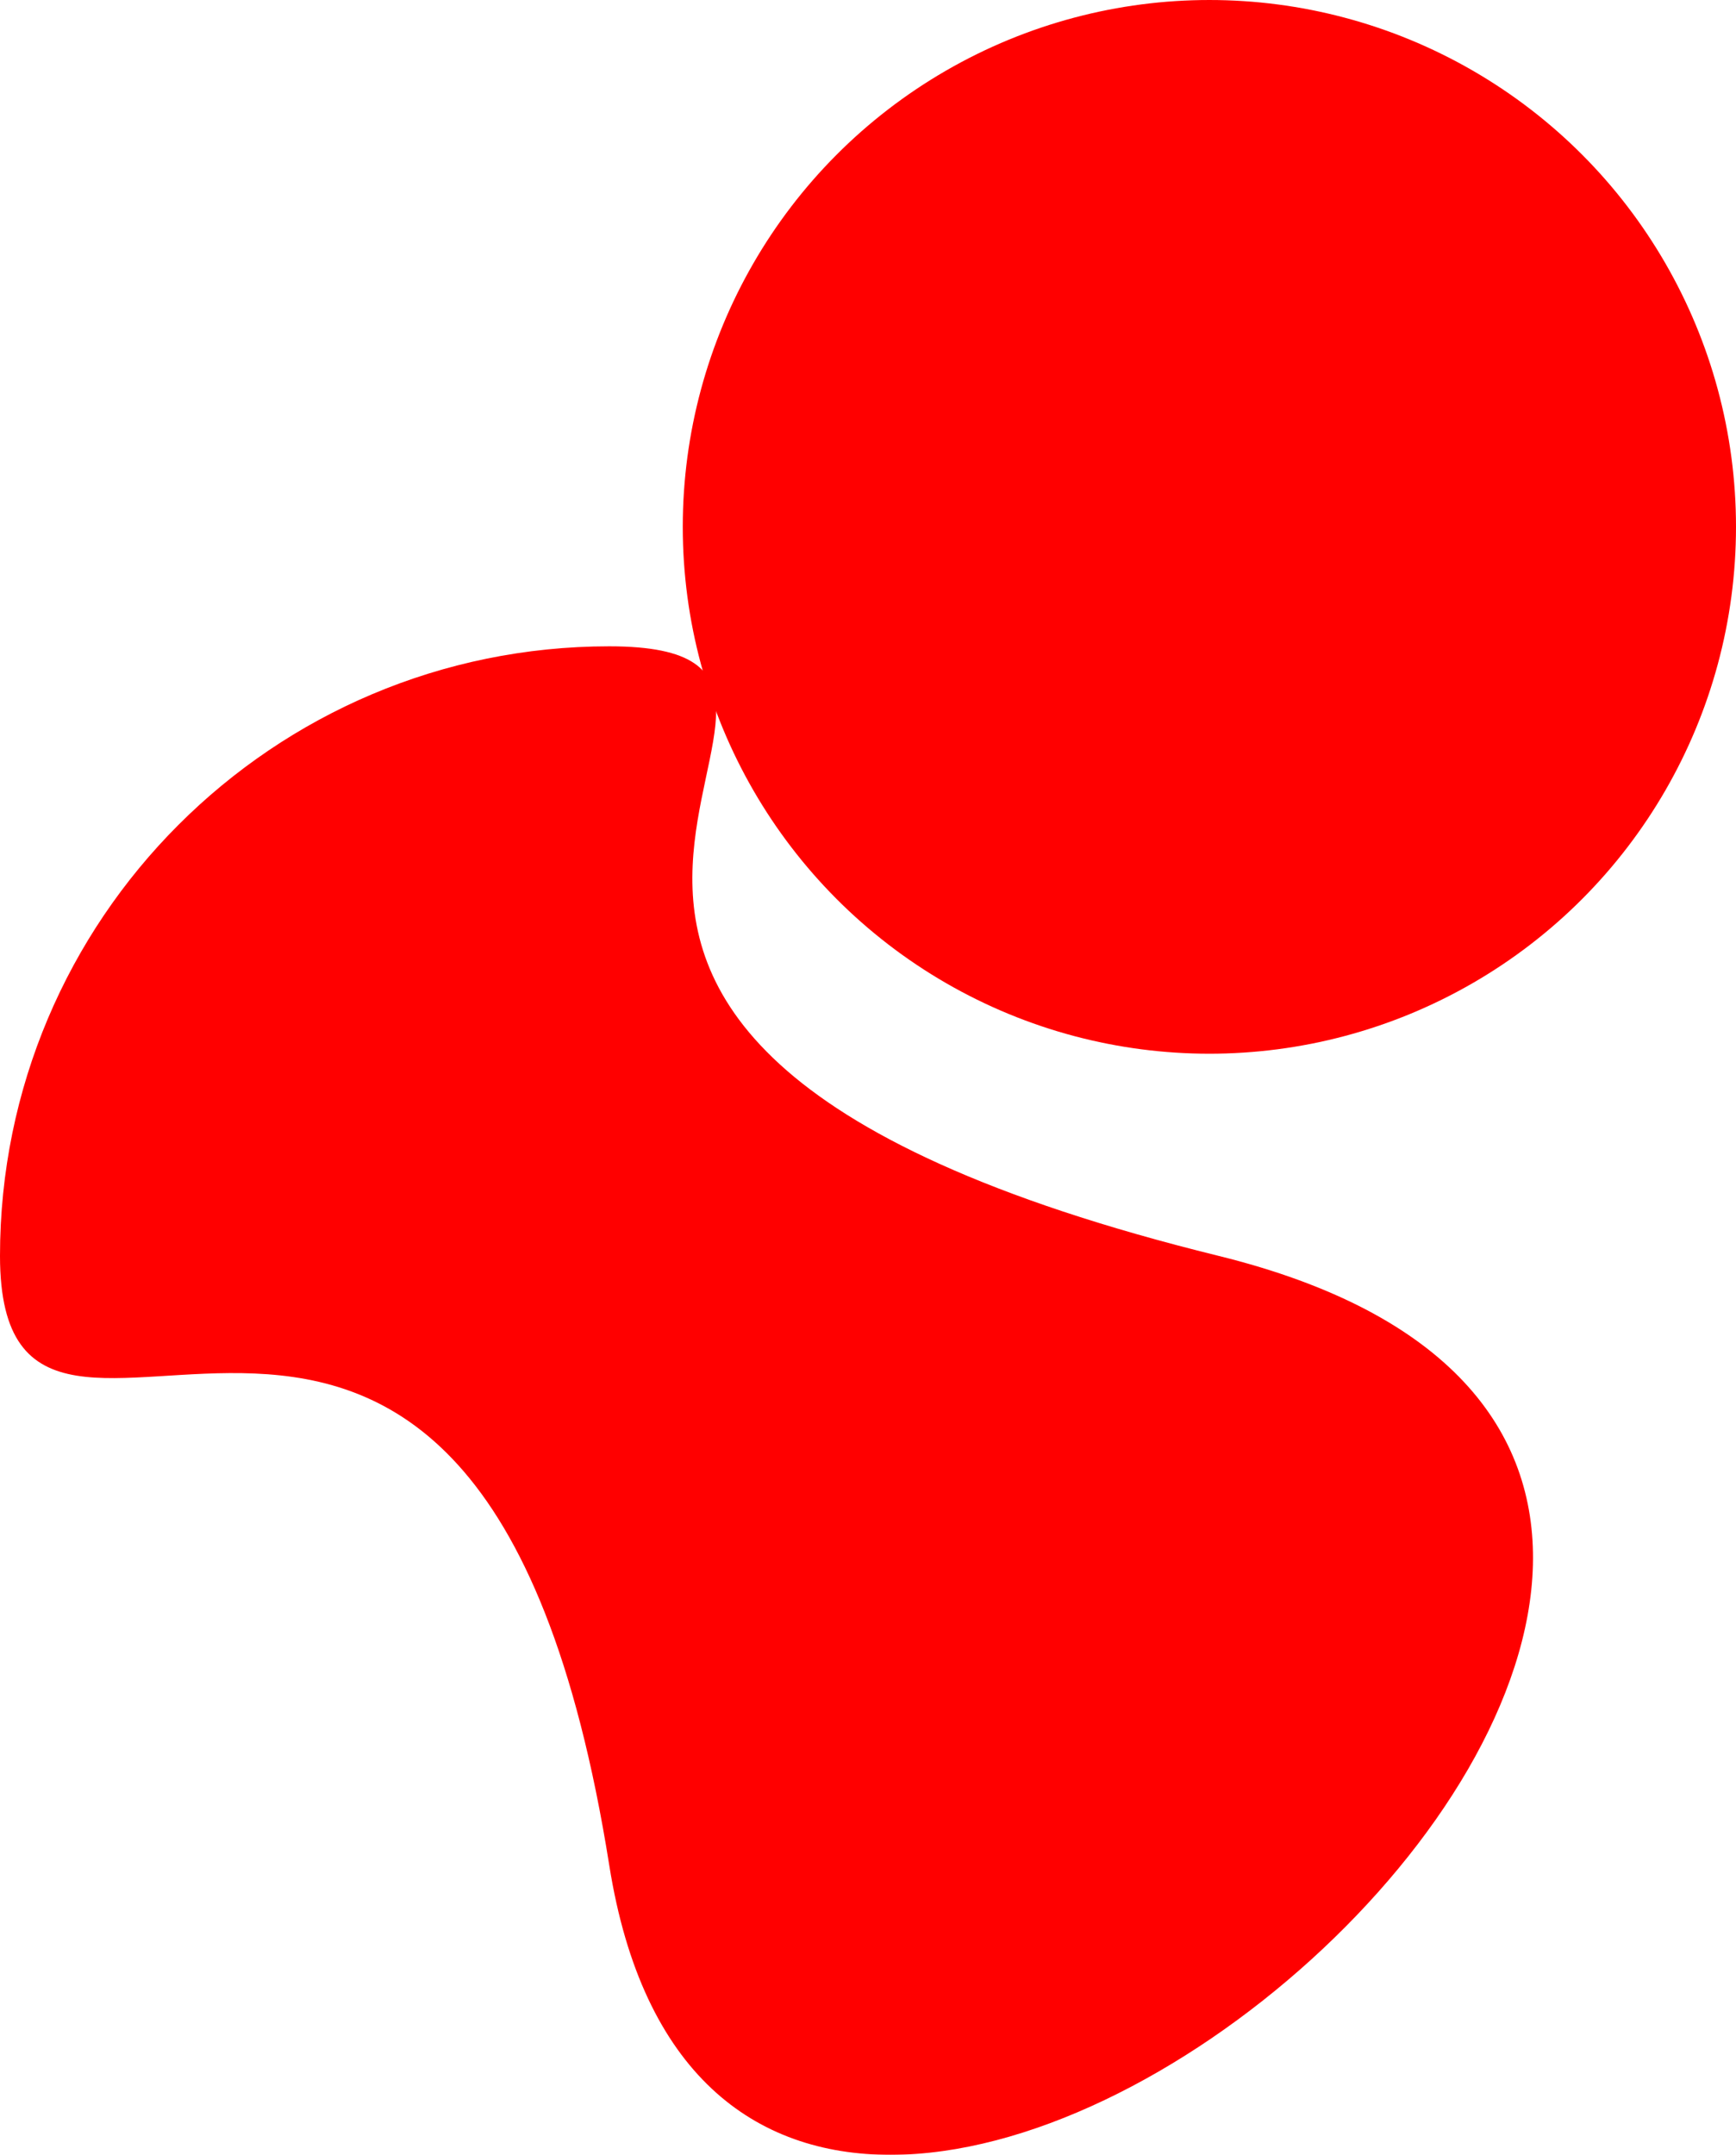
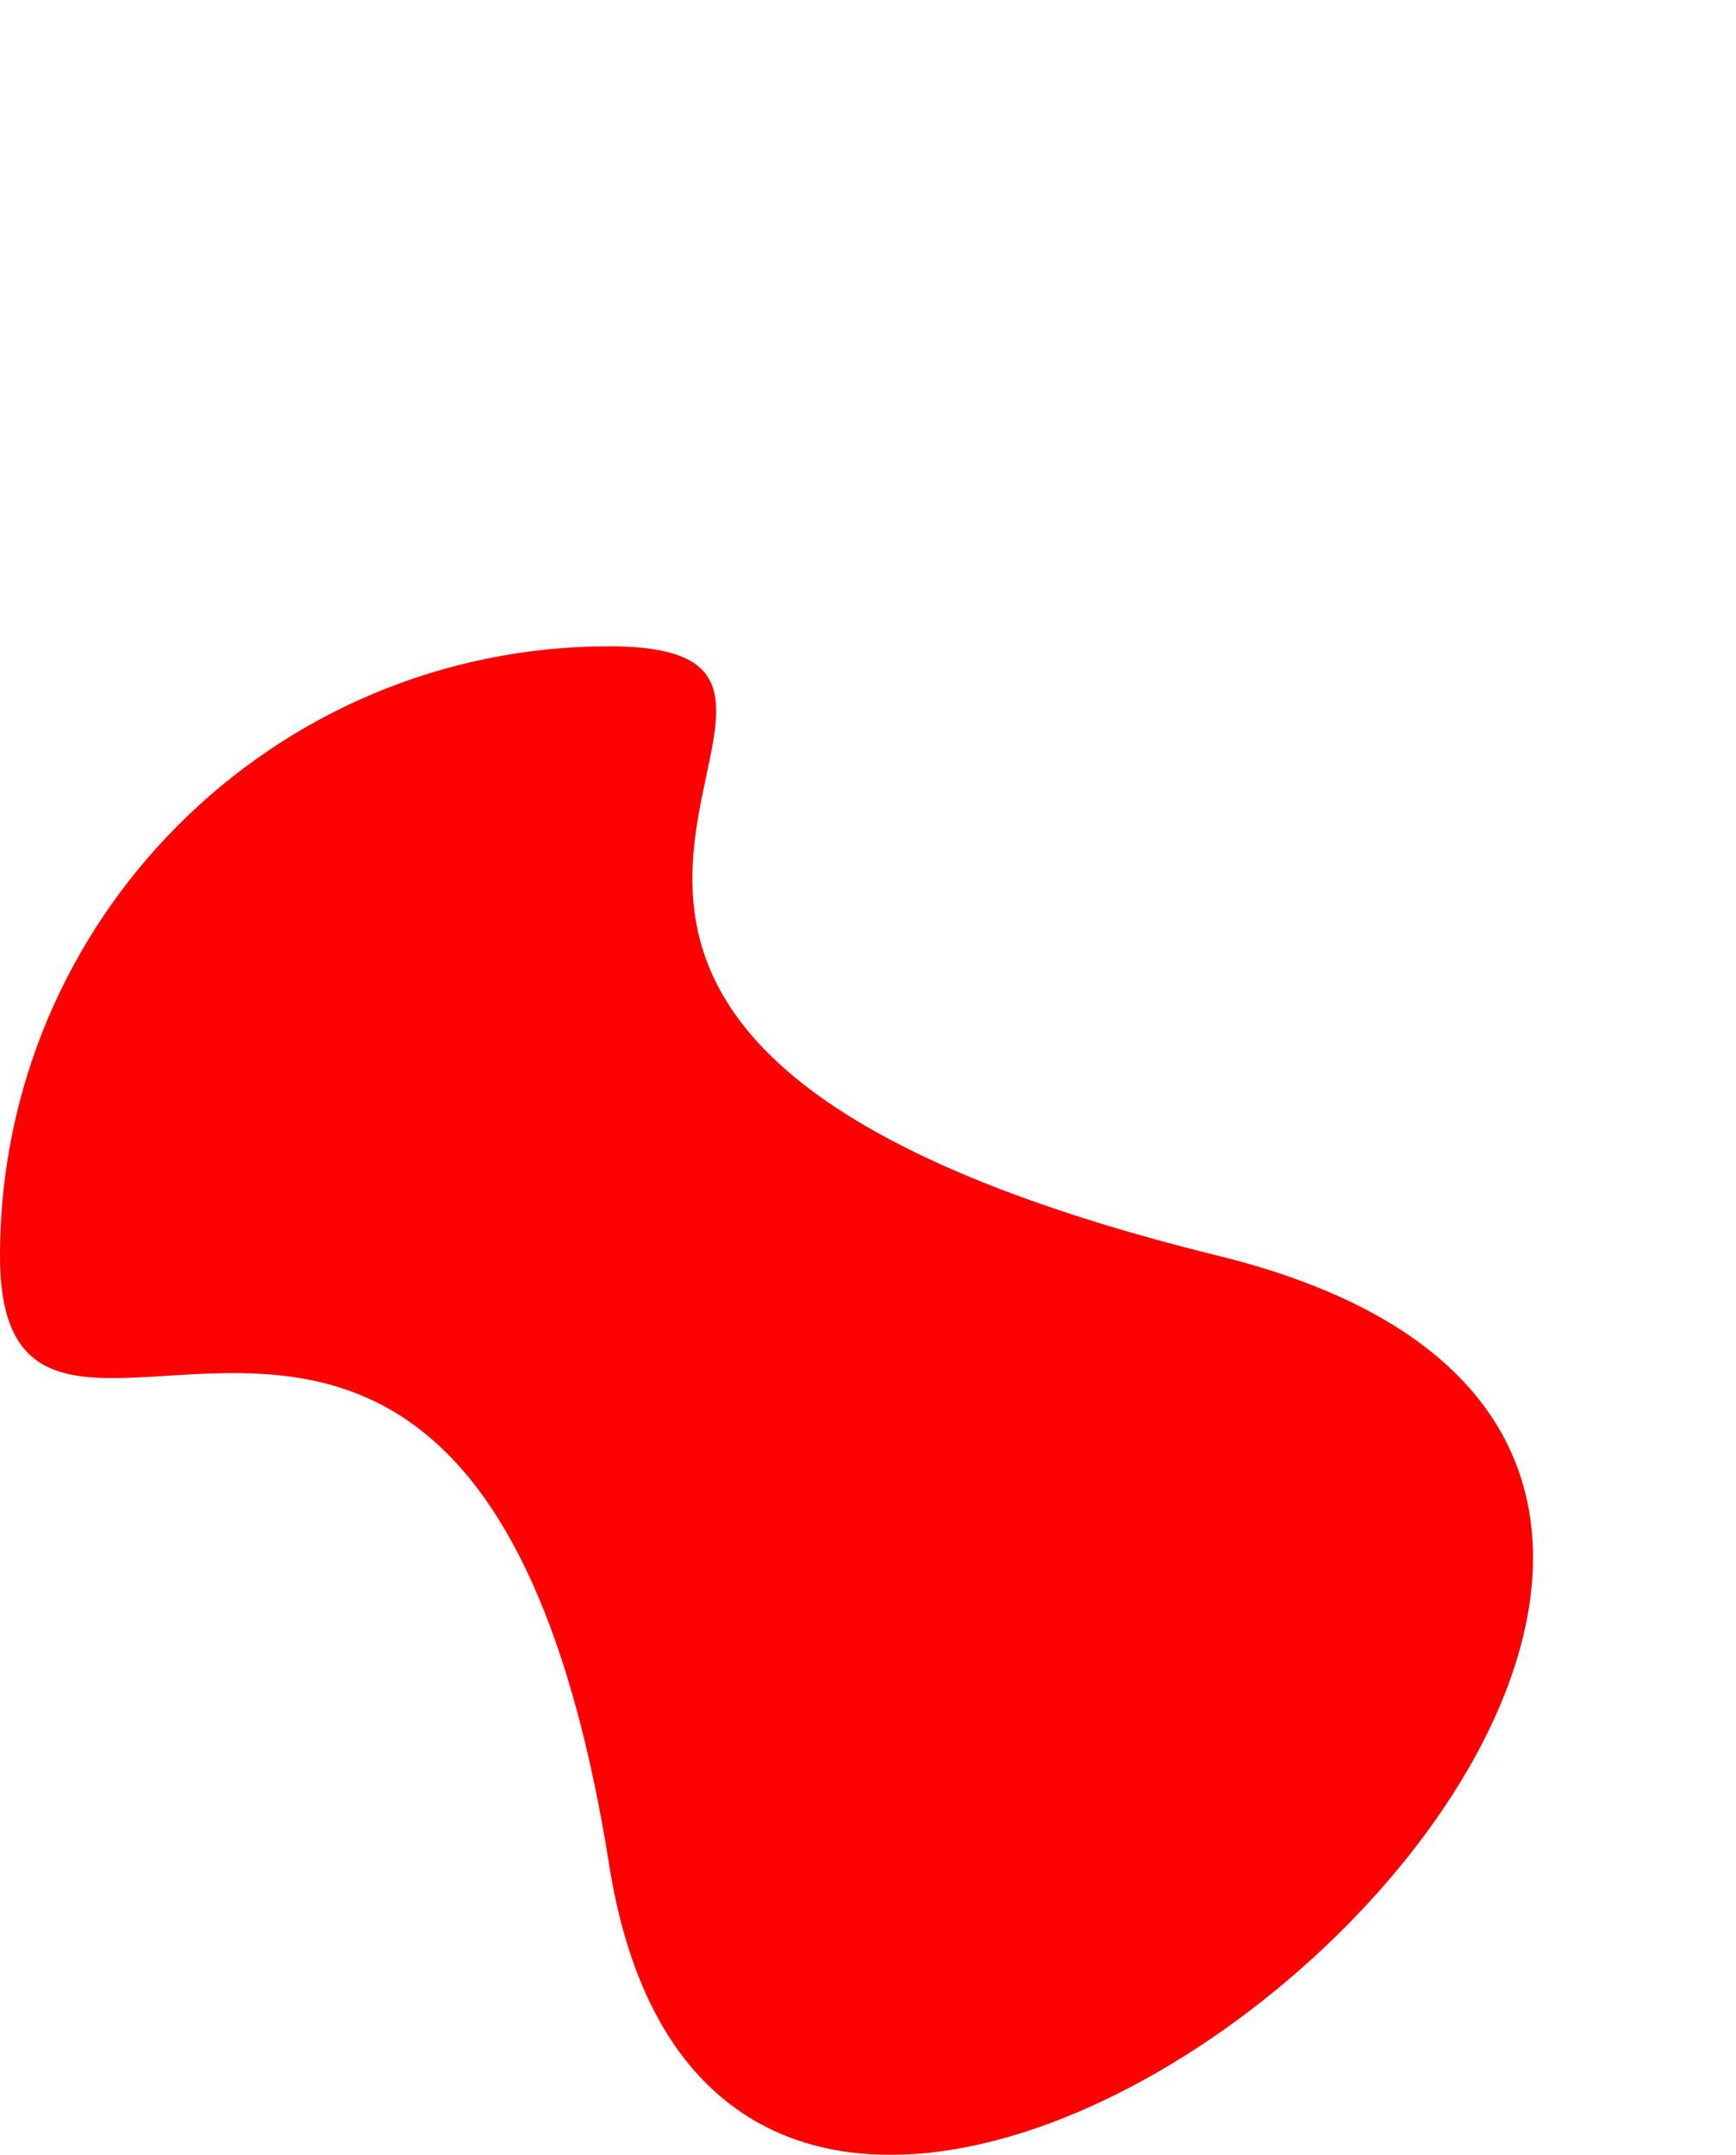
<svg xmlns="http://www.w3.org/2000/svg" xml:space="preserve" width="150.018mm" height="186.129mm" version="1.1" style="shape-rendering:geometricPrecision; text-rendering:geometricPrecision; image-rendering:optimizeQuality; fill-rule:evenodd; clip-rule:evenodd" viewBox="0 0 15001.8 18612.85">
  <defs>
    <style type="text/css">
   
    .fil0 {fill:red}
   
  </style>
  </defs>
  <g id="Capa_x0020_1">
    <g id="_2523726132064">
      <path class="fil0" d="M5265.19 16113.06c1147.02,7218.25 13271.9,-3293.5 5265.19,-5265.19 -8006.71,-1971.68 -2357.3,-5265.19 -5265.19,-5265.19 -2907.89,0 -5265.19,2357.28 -5265.19,5265.19 0,2907.9 4118.17,-1953.06 5265.19,5265.19z" filter="url(#b)" />
-       <circle class="fil0" cx="10450.99" cy="4550.81" r="4550.81" />
    </g>
  </g>
</svg>